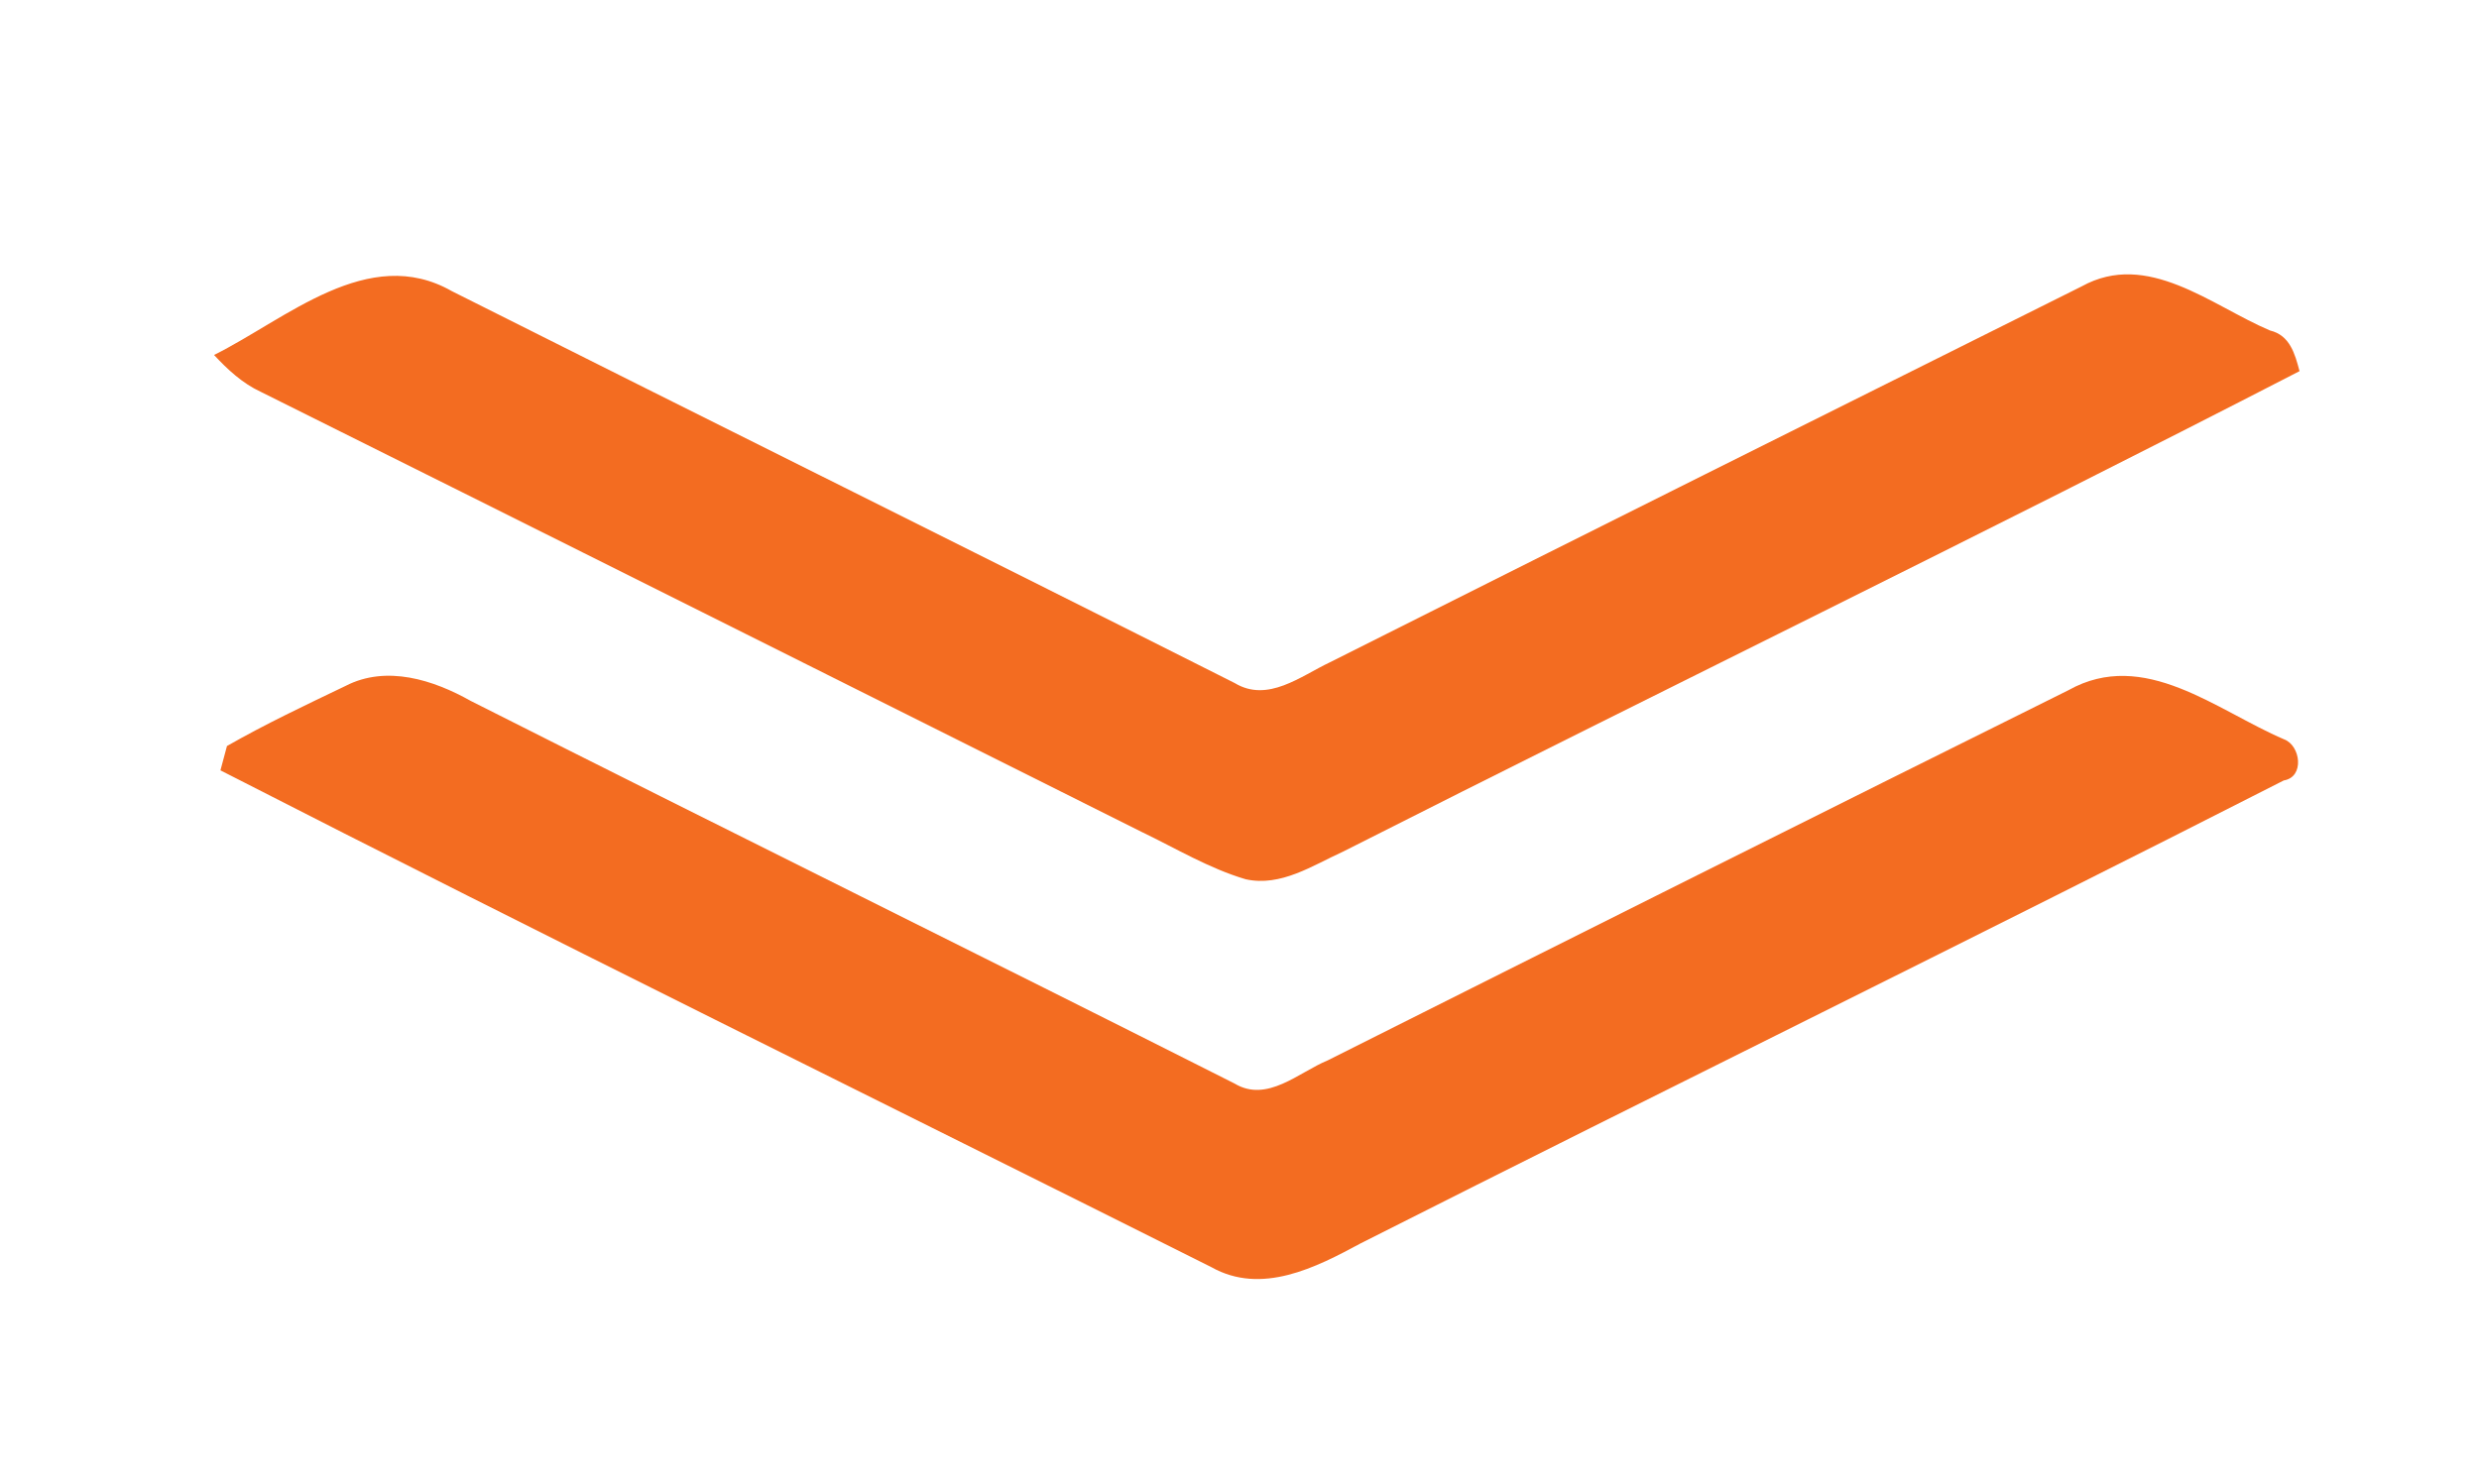
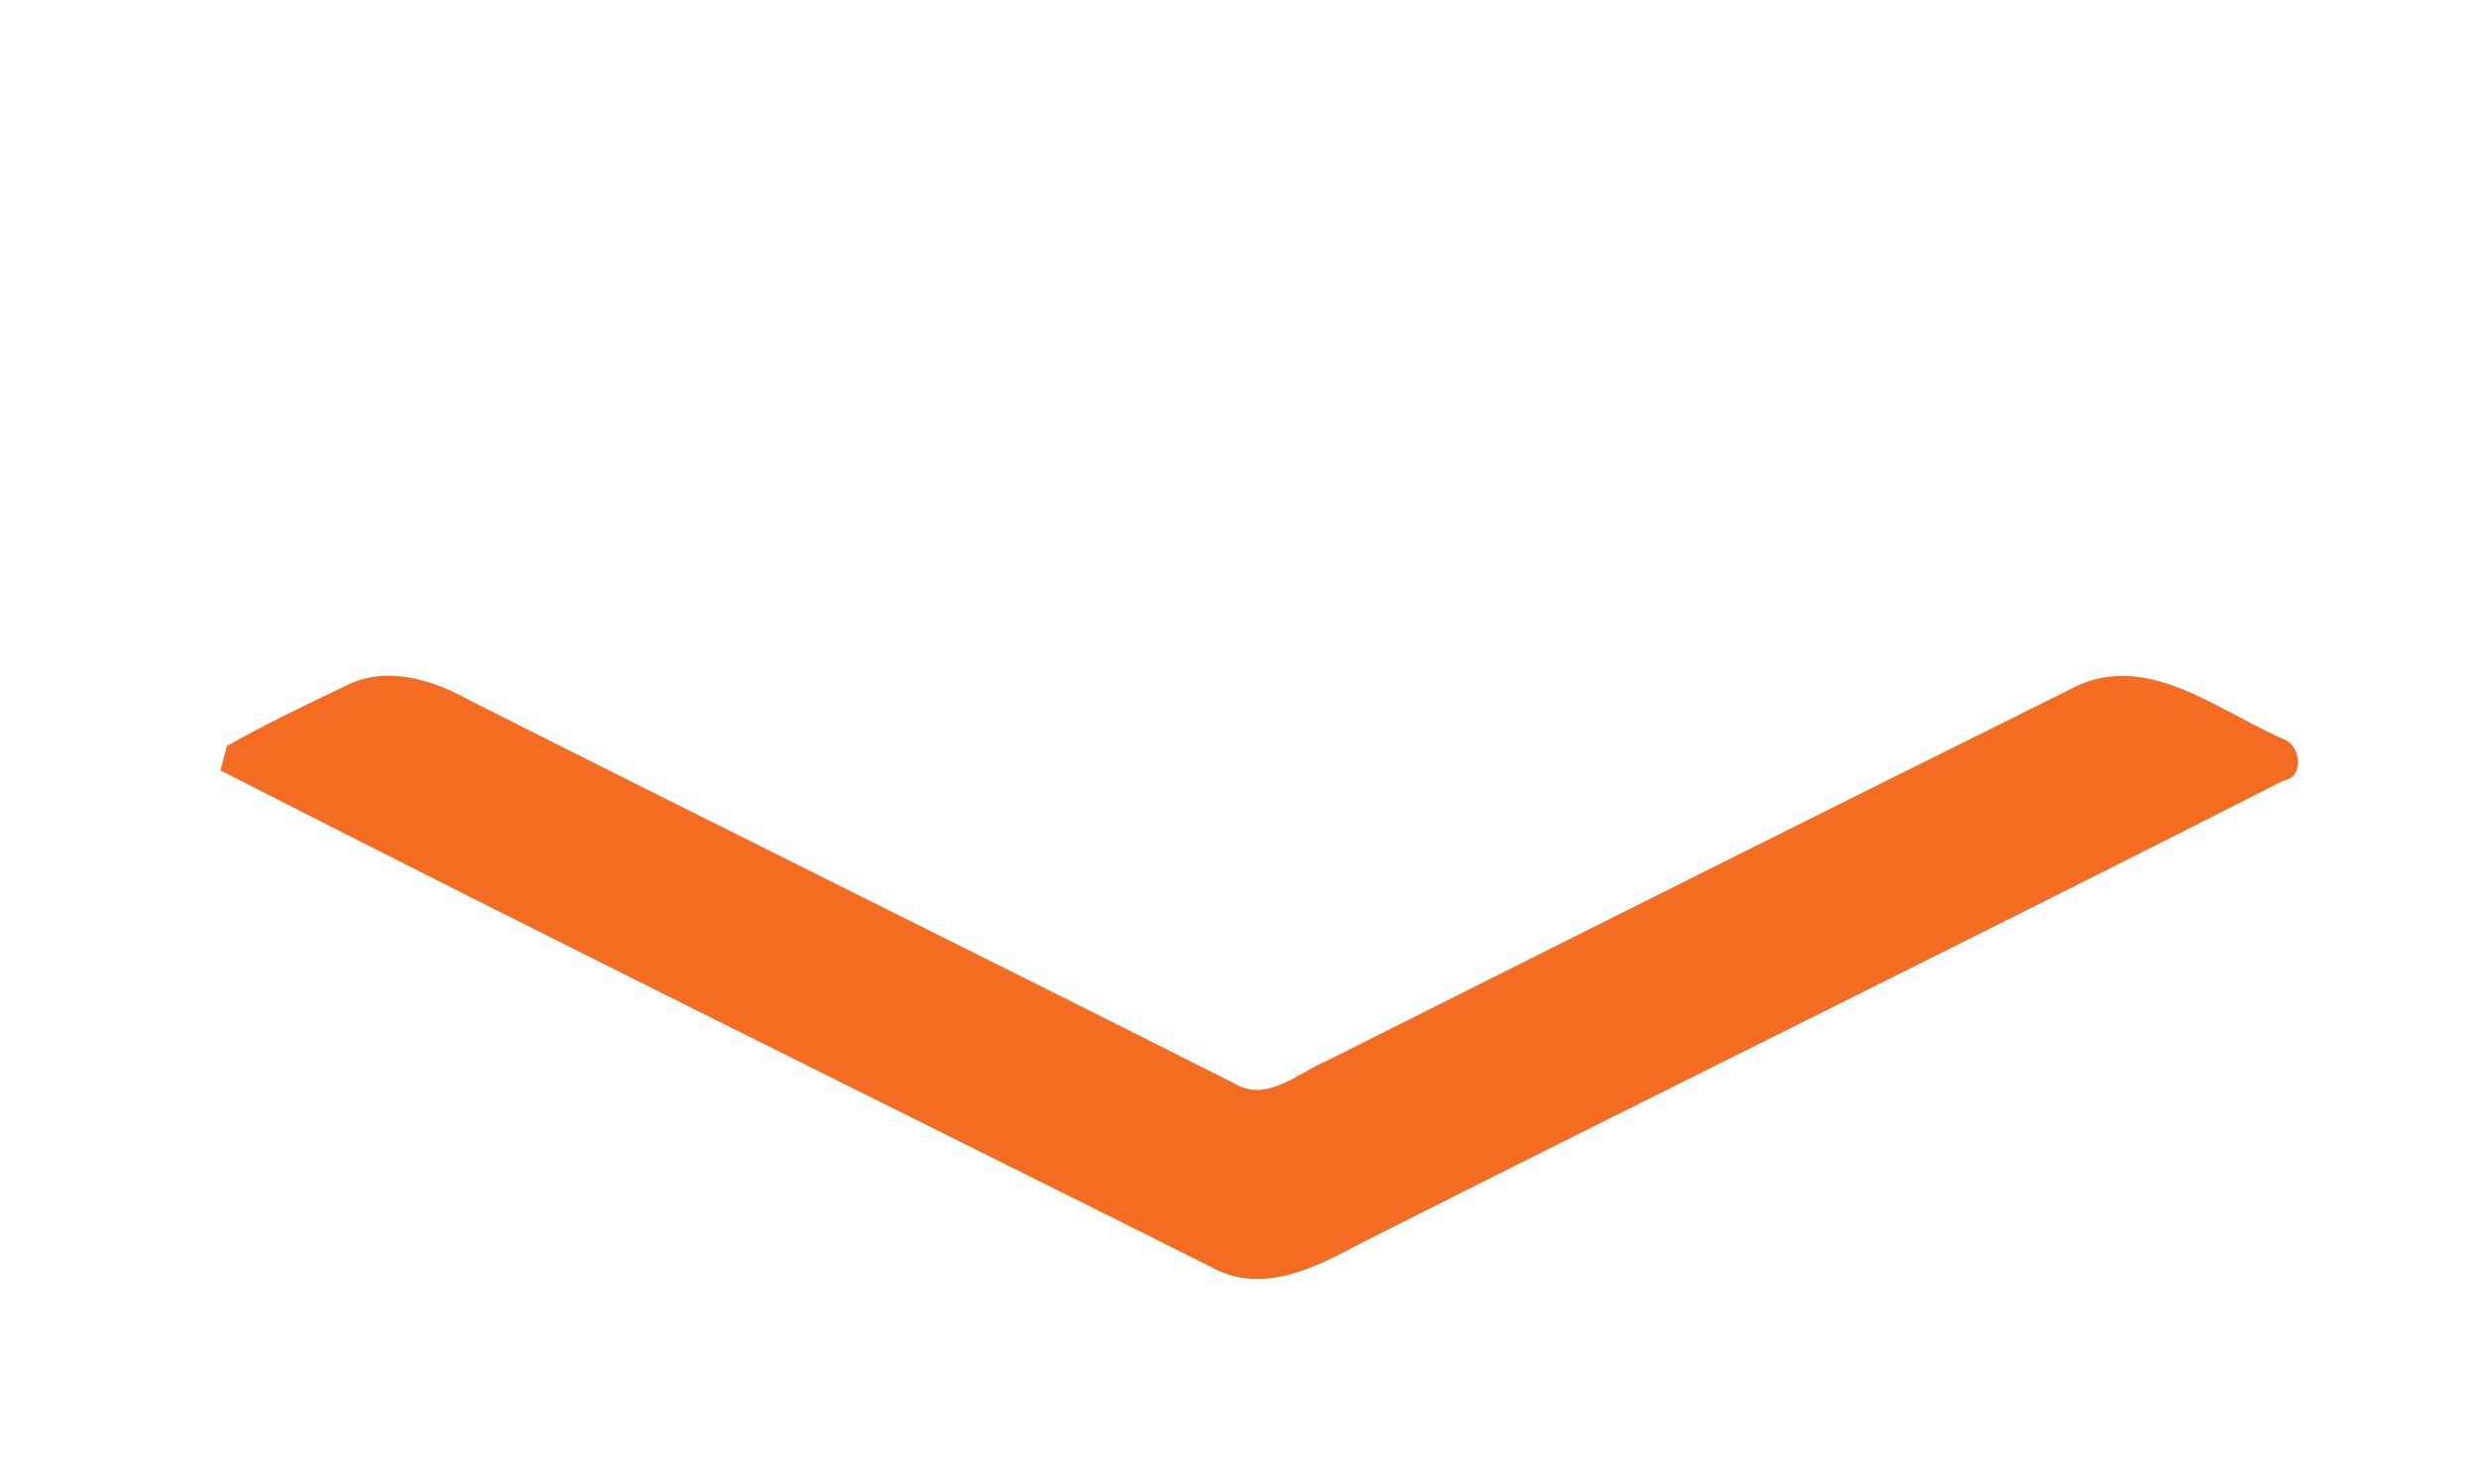
<svg xmlns="http://www.w3.org/2000/svg" width="167pt" height="100pt" viewBox="0 0 167 100" version="1.1">
  <g id="#e7e9e9ff">
</g>
  <g id="#f36c21ff">
-     <path fill="#f36c21" opacity="1.00" d=" M 14.42 23.92 C 19.29 21.50 24.82 16.41 30.44 19.62 C 48.01 28.45 65.62 37.18 83.18 46.03 C 85.41 47.37 87.62 45.56 89.59 44.63 C 106.46 36.15 123.35 27.72 140.23 19.30 C 144.67 16.84 148.96 20.59 152.92 22.27 C 154.26 22.59 154.60 23.84 154.91 25.01 C 133.55 36.02 111.92 46.53 90.47 57.39 C 88.42 58.32 86.29 59.77 83.92 59.25 C 81.45 58.52 79.22 57.17 76.91 56.06 C 57.13 46.17 37.36 36.26 17.56 26.40 C 16.33 25.83 15.33 24.90 14.42 23.92 Z" />
    <path fill="#f36c21" opacity="1.00" d=" M 23.28 46.22 C 26.03 44.80 29.19 45.81 31.71 47.23 C 48.84 55.88 66.04 64.37 83.16 73.01 C 85.36 74.34 87.48 72.26 89.45 71.45 C 106.06 63.11 122.69 54.78 139.34 46.51 C 144.45 43.65 149.32 47.88 153.87 49.82 C 154.98 50.23 155.27 52.36 153.85 52.59 C 133.19 63.11 112.37 73.32 91.67 83.78 C 88.65 85.41 84.99 87.29 81.61 85.39 C 59.36 74.24 37.01 63.25 14.85 51.91 C 14.96 51.50 15.18 50.68 15.29 50.27 C 17.88 48.79 20.59 47.51 23.28 46.22 Z" />
  </g>
</svg>